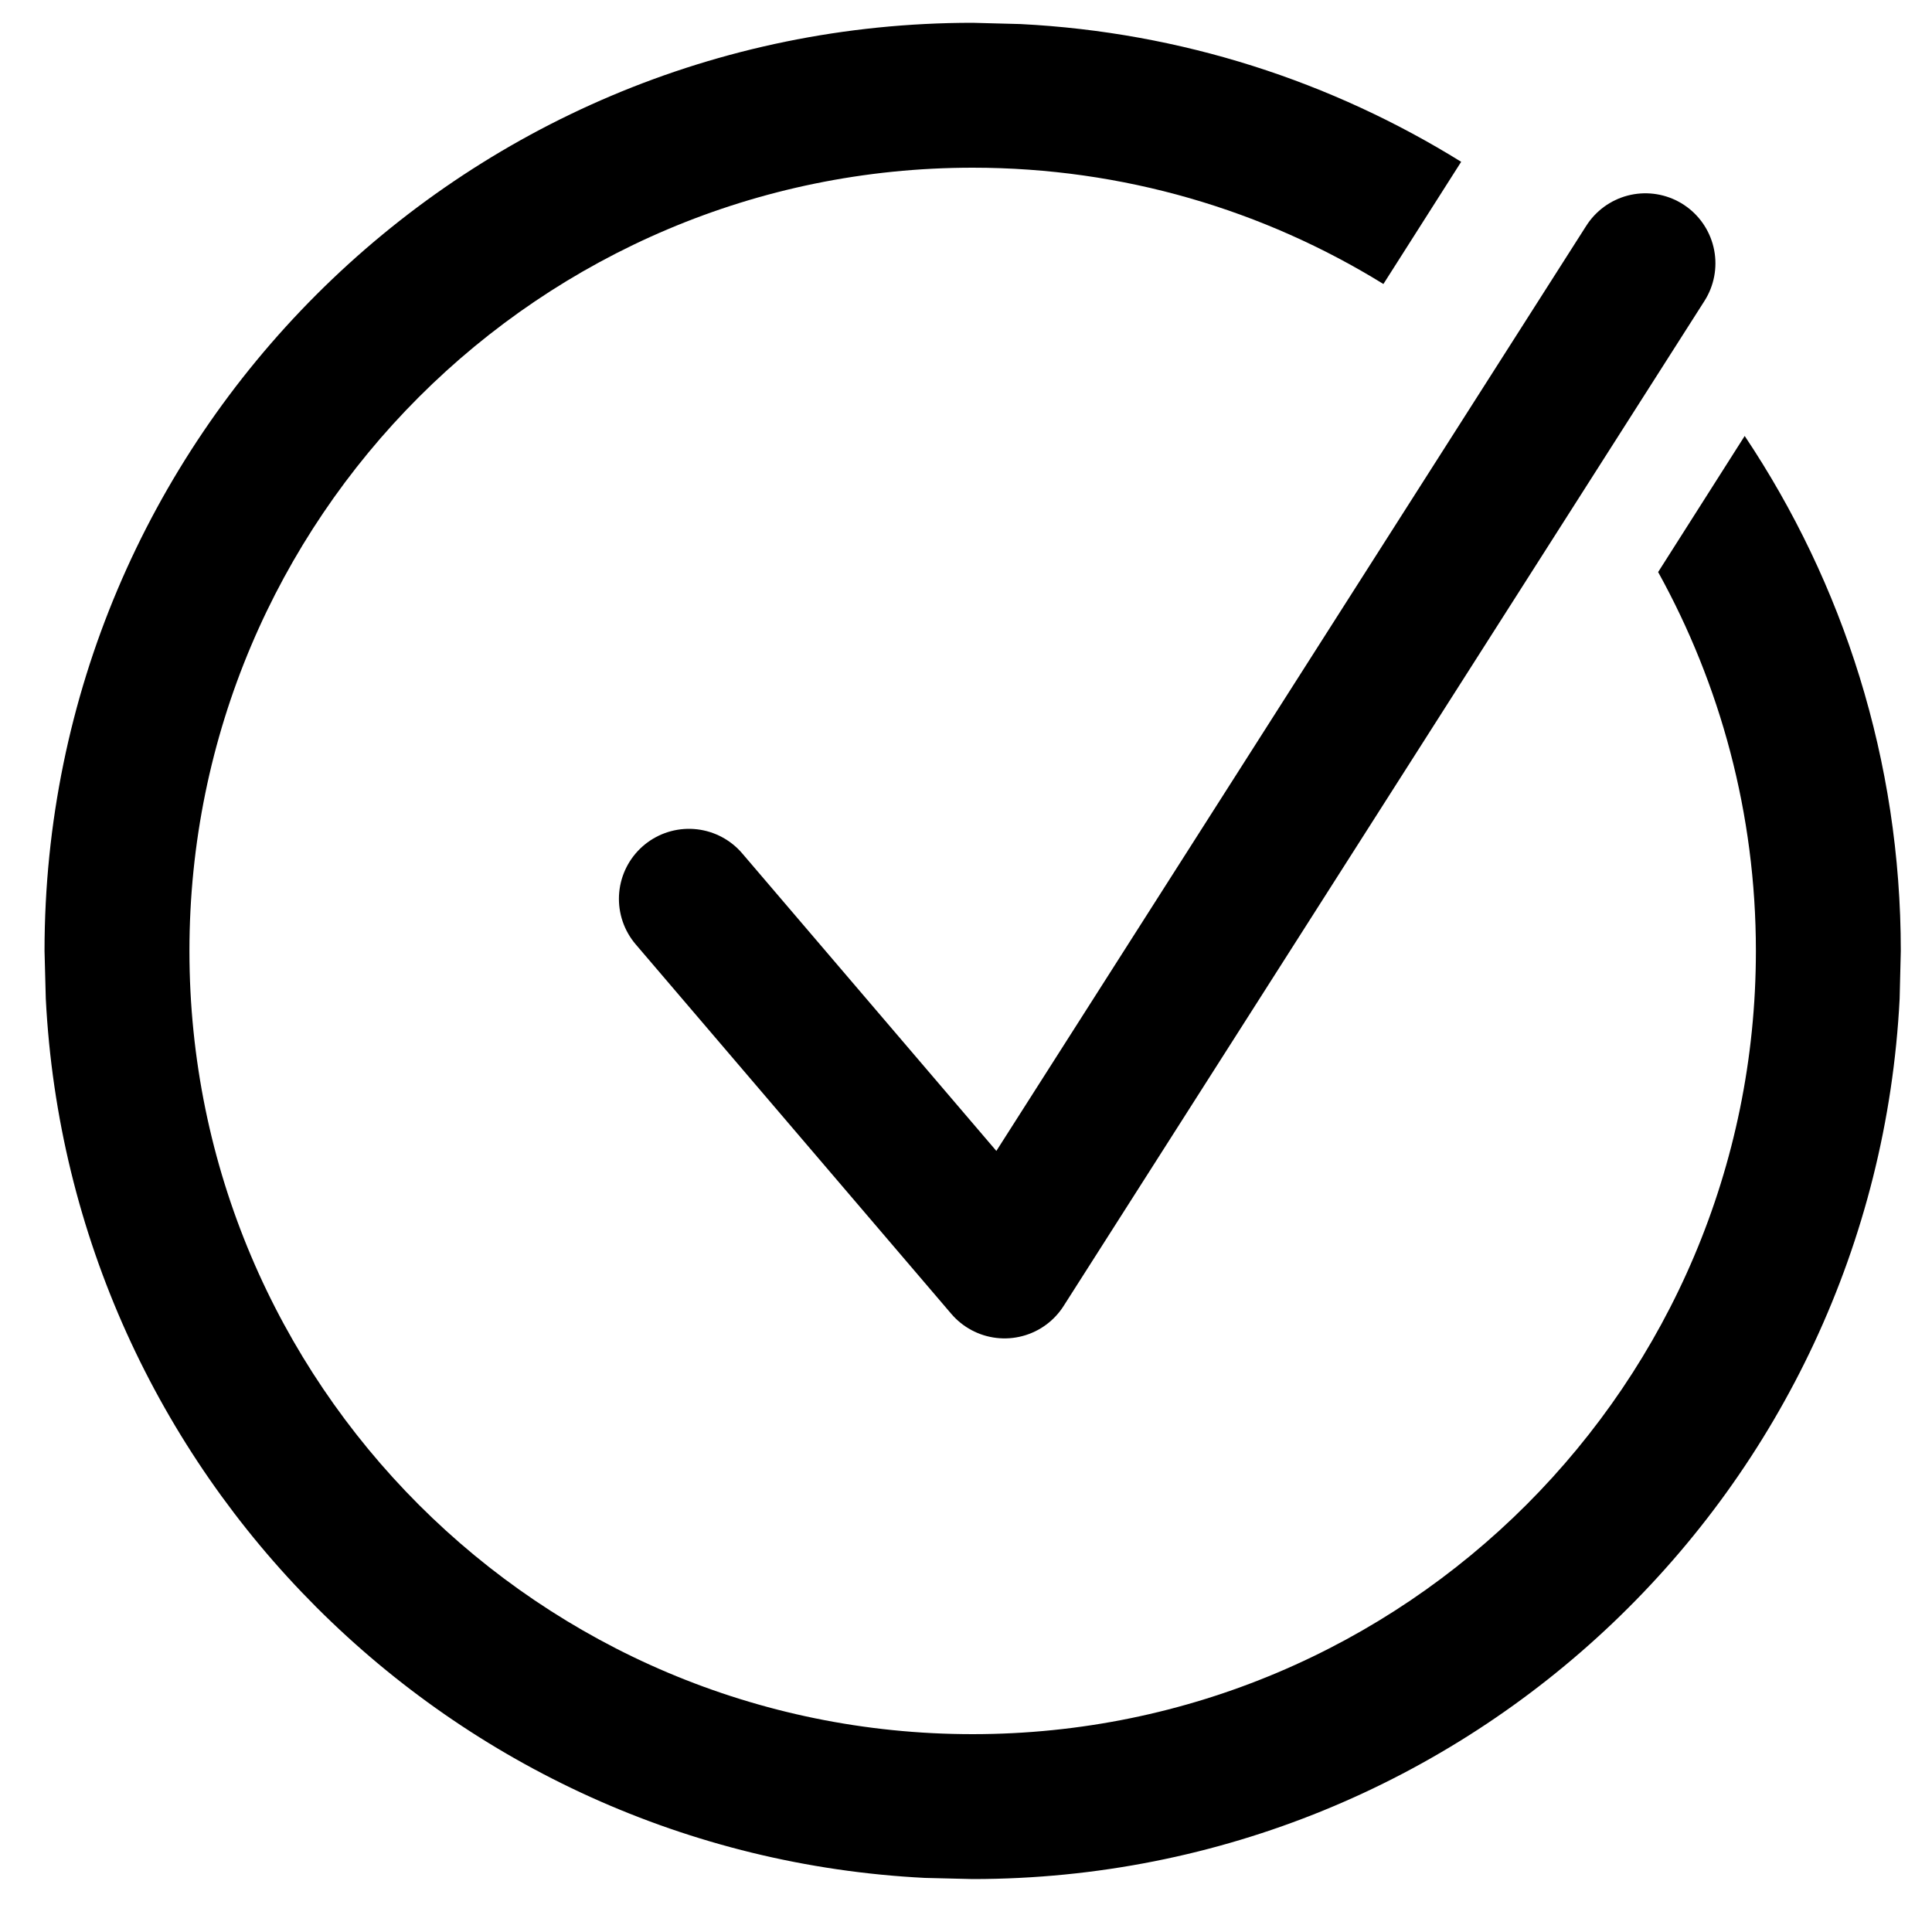
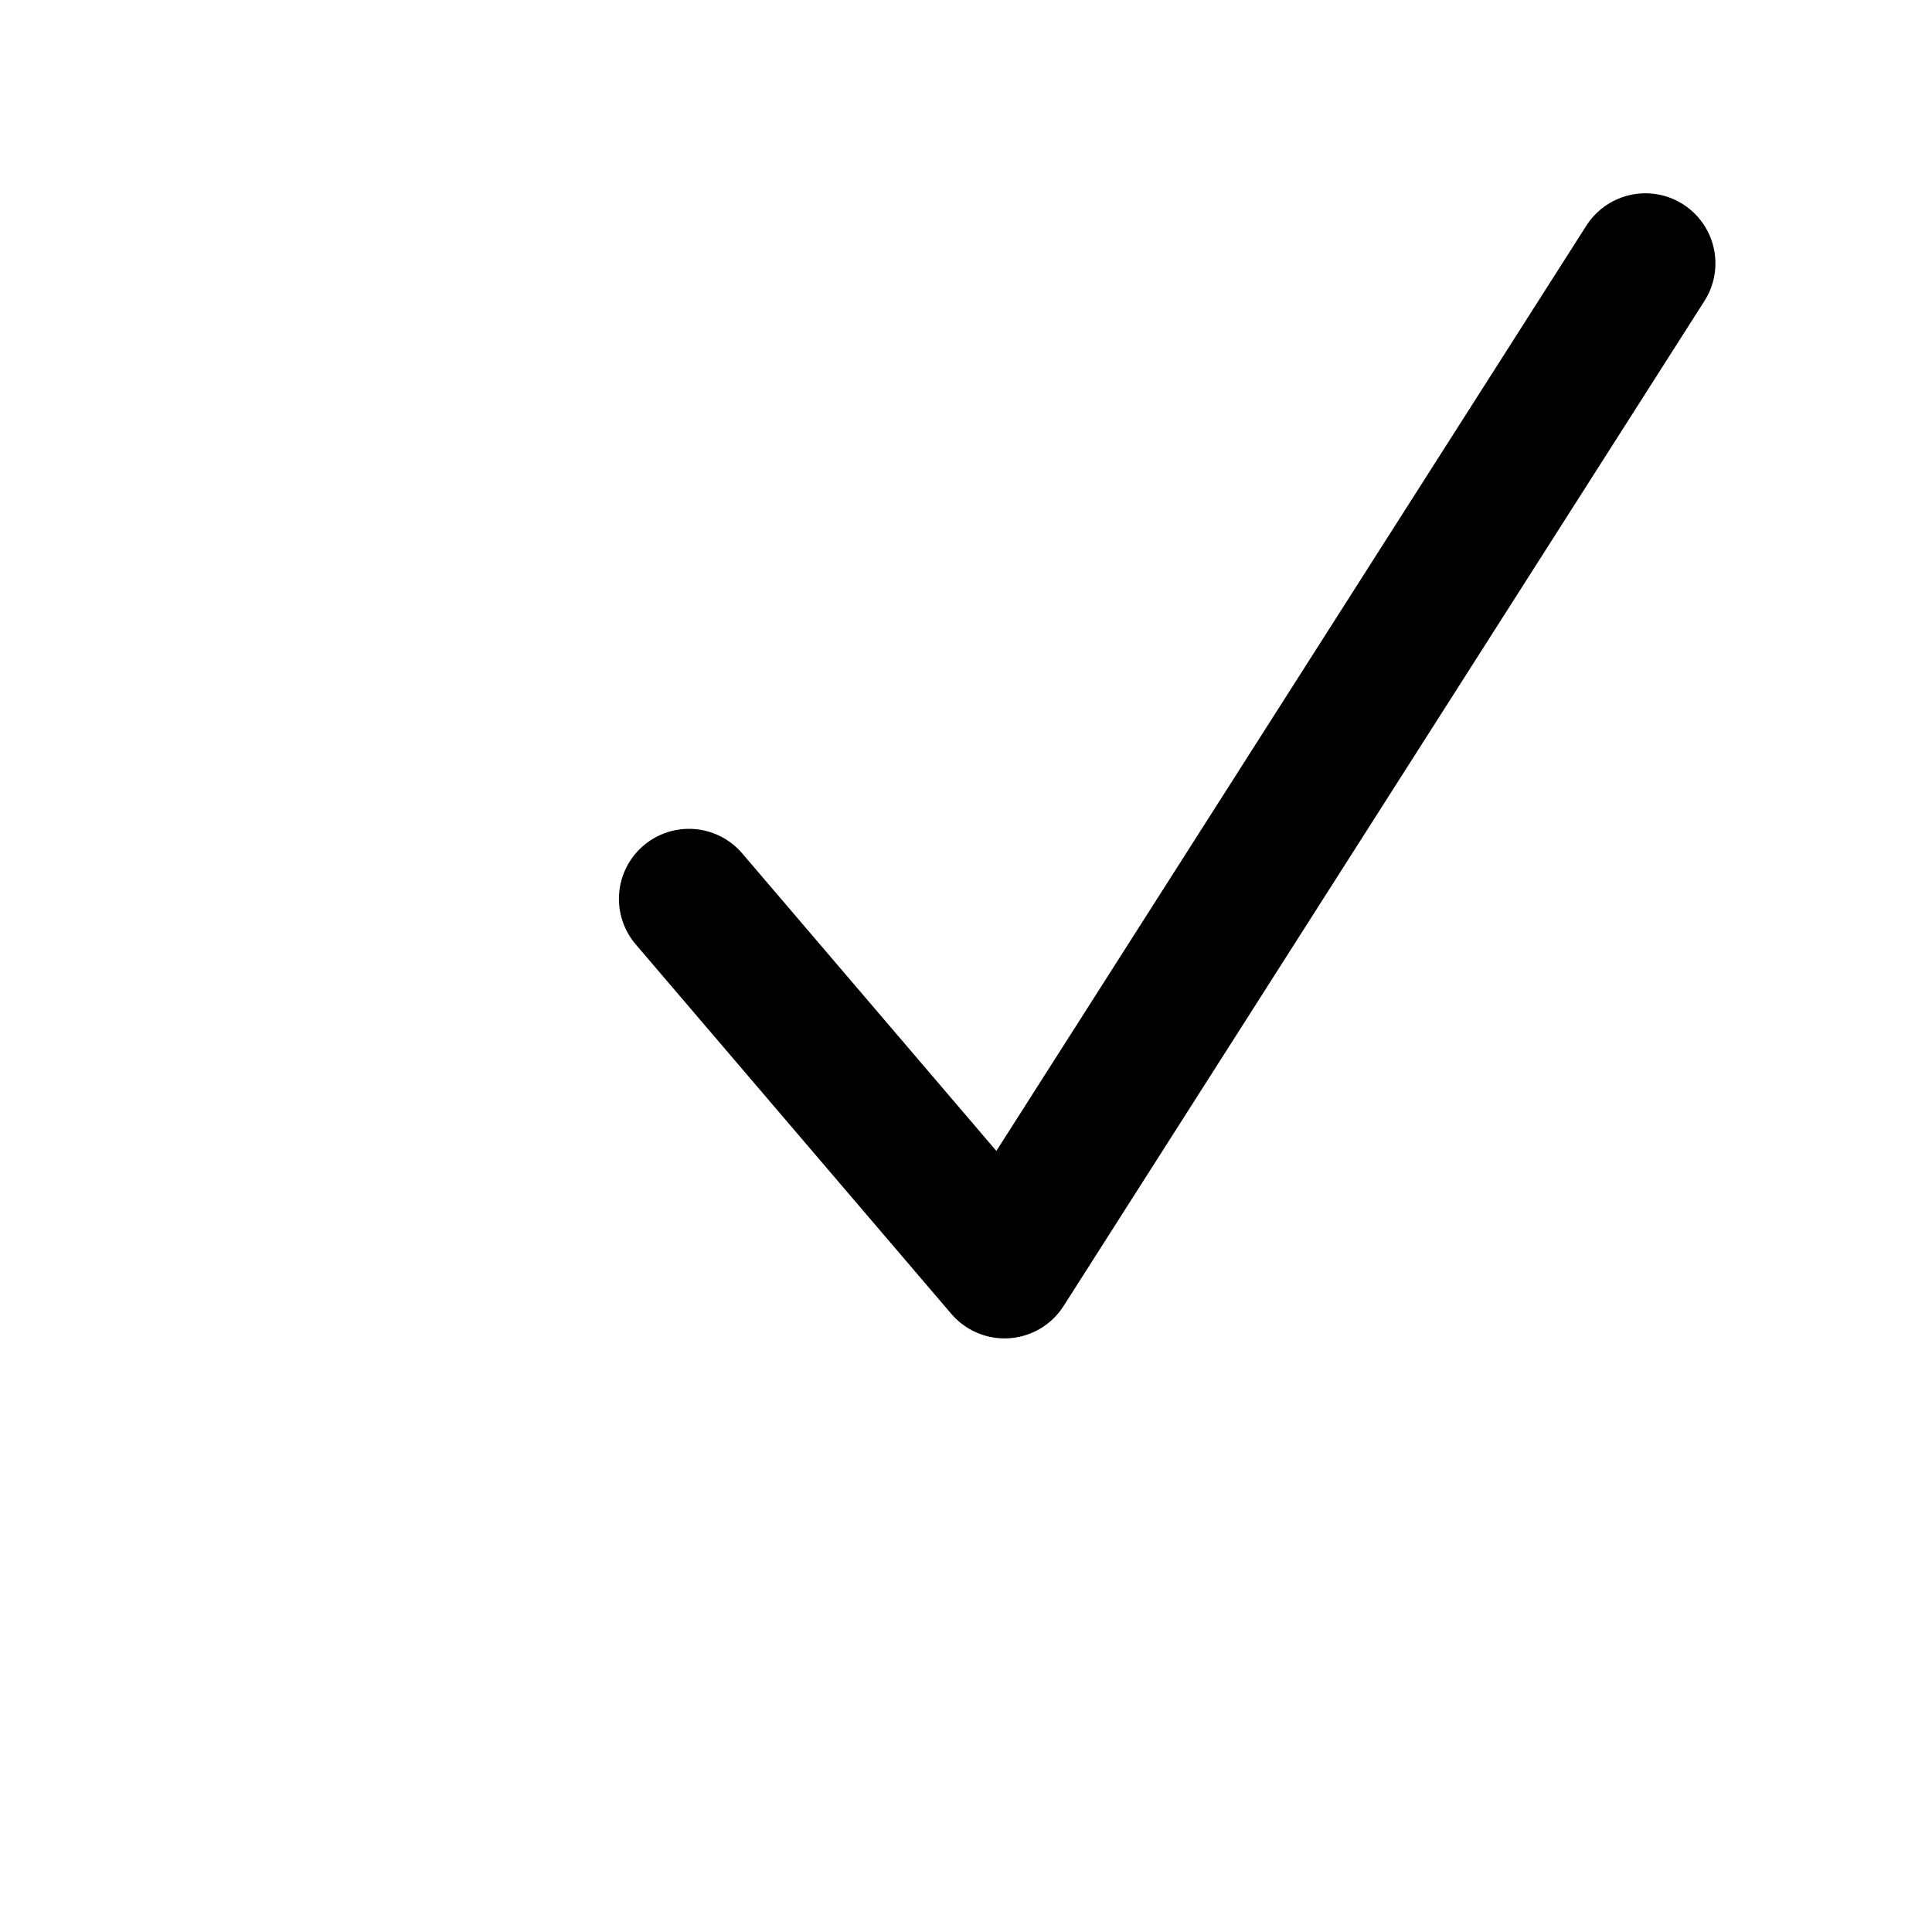
<svg xmlns="http://www.w3.org/2000/svg" width="20" height="20" viewBox="0 0 20 20" fill="none">
-   <path d="M10.563 0.249C12.232 0.333 13.788 0.845 15.126 1.675L14.321 2.94C13.085 2.177 11.629 1.736 10.069 1.736C5.591 1.736 1.961 5.366 1.961 9.844C1.961 14.322 5.591 17.952 10.069 17.952C14.547 17.951 18.176 14.322 18.177 9.844C18.177 8.421 17.808 7.085 17.165 5.922L18.061 4.513C19.081 6.039 19.677 7.872 19.677 9.844L19.665 10.338C19.407 15.415 15.21 19.451 10.069 19.452L9.574 19.44C4.662 19.191 0.723 15.251 0.474 10.338L0.461 9.844C0.461 4.538 4.763 0.236 10.069 0.236L10.563 0.249Z" fill="black" />
  <path d="M7.132 9.305L10.399 13.13L17.033 2.726" stroke="black" stroke-width="1.45" stroke-linecap="round" stroke-linejoin="round" />
</svg>